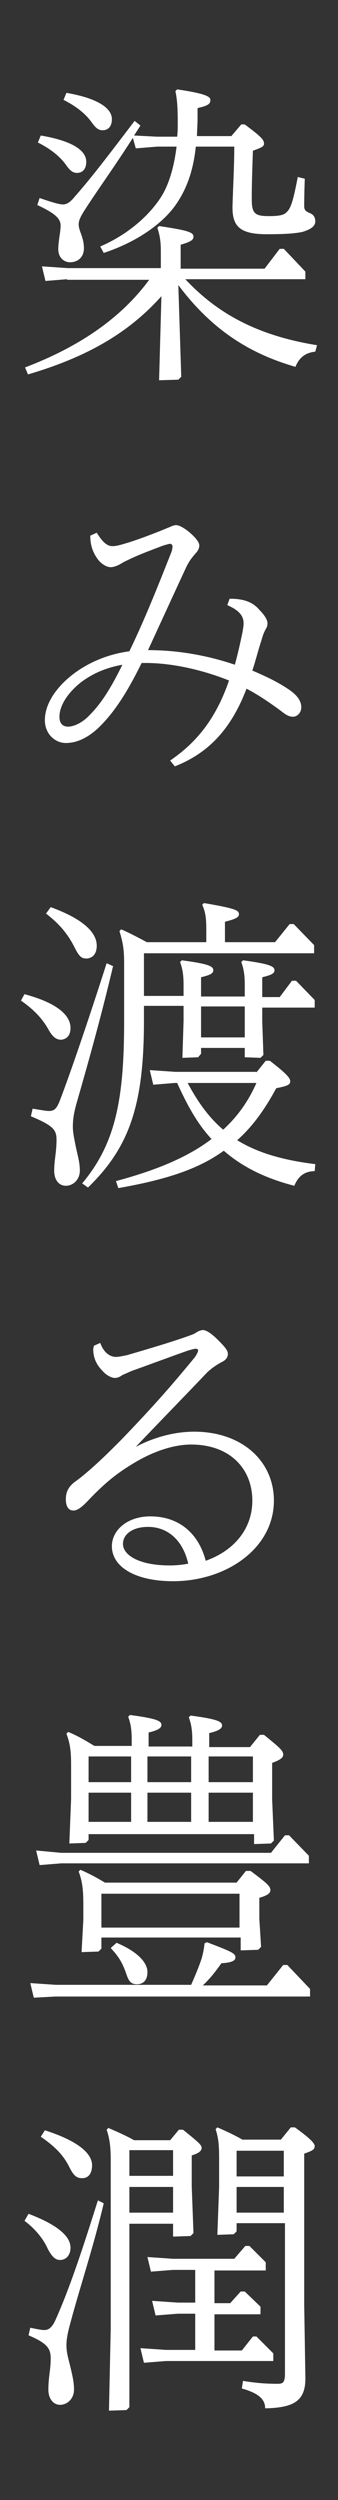
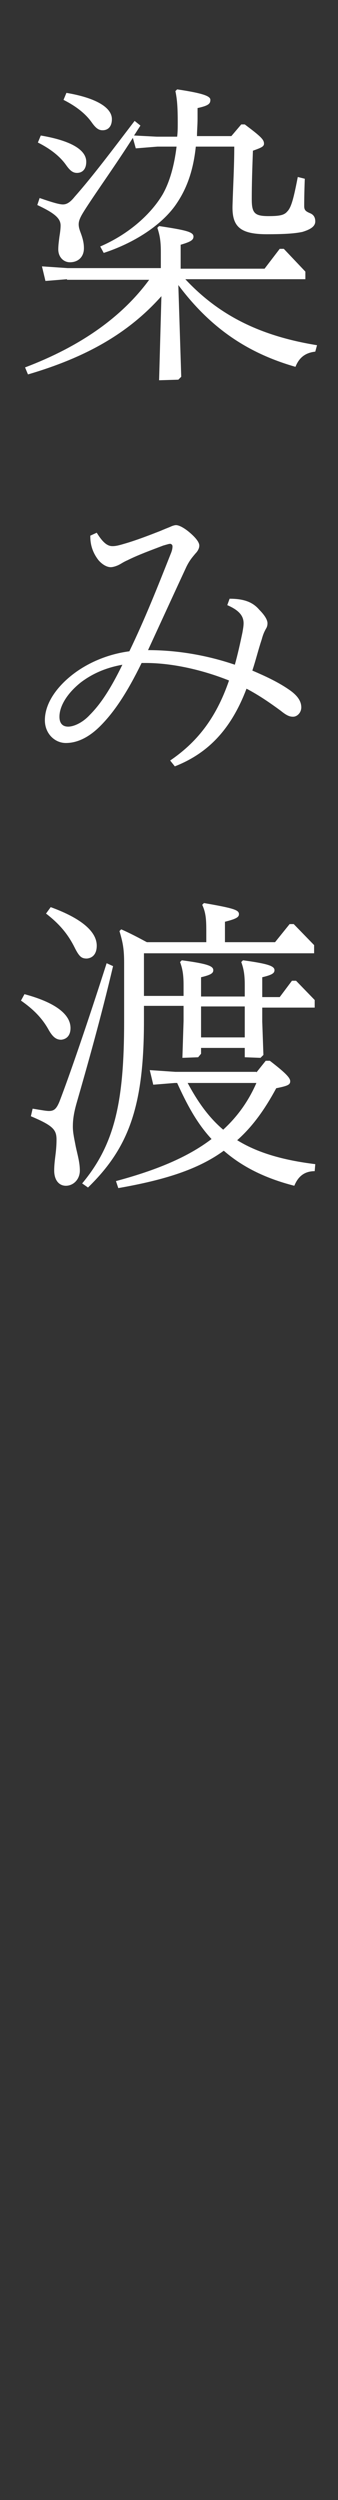
<svg xmlns="http://www.w3.org/2000/svg" version="1.1" id="レイヤー_1" x="0px" y="0px" viewBox="0 0 58 428" style="enable-background:new 0 0 58 428;" xml:space="preserve">
  <rect x="0" y="0" width="58" height="428" fill="#333333" stroke="none" />
  <style type="text/css">
	.st0{fill:#FFFFFF;}
</style>
  <g>
    <path class="st0" d="M11.5,47.8l-3.7,0.3l-0.6-2.5l4.4,0.3h16v-2.8c0-1.9-0.2-2.9-0.6-4.1l0.3-0.3c4.6,0.7,5.9,1,5.9,1.8   c0,0.6-0.5,0.9-2.2,1.4V46h14.4l2.6-3.4h0.7l3.7,3.9v1.3H31.8c5.7,6.1,12.7,9.7,22.6,11.3l-0.3,1.1c-1.8,0.2-2.8,1.1-3.4,2.6   C42.3,60.4,36,56,30.6,48.8l0.5,15.7L30.6,65l-3.3,0.1l0.4-14.4c-5.7,6.4-13,10.5-22.9,13.4l-0.5-1.2c9.5-3.6,16.6-8.6,21.3-15   H11.5z M26.9,23.4h3.5c0.1-0.8,0.1-1.6,0.1-2.4c0-2.6-0.1-4-0.4-5.4l0.3-0.3c4.7,0.7,5.7,1.2,5.7,1.8c0,0.7-0.4,1-2.2,1.4v1.8   c0,1.1-0.1,2.1-0.1,3h5.9l1.7-2H42c2.8,2.1,3.3,2.6,3.3,3.3c0,0.5-0.5,0.7-1.9,1.2c-0.1,2.8-0.2,5.5-0.2,8.3c0,2.4,0.5,2.9,2.9,2.9   c2,0,2.7-0.2,3.2-0.8c0.7-0.7,1.1-2.3,1.8-5.9l1.2,0.3c-0.1,2.7-0.1,4.2-0.1,4.7c0,0.7,0.3,0.9,1,1.2c0.5,0.2,0.9,0.6,0.9,1.4   c0,0.9-0.9,1.4-2.2,1.8c-1.4,0.3-3.3,0.4-6.1,0.4c-4.6,0-6-1.3-5.9-4.9c0.1-3.4,0.3-6.7,0.3-10.1h-6.6c-0.4,3.8-1.4,6.9-3.2,9.6   c-2.2,3.4-6.8,6.7-12.6,8.6l-0.6-1.1c5.1-2.2,8.8-5.7,10.7-8.9c1.2-2.1,2-4.9,2.4-8.2h-3.3l-3.7,0.3l-0.5-1.8   c-3.2,5-5.9,8.7-8.1,12.1c-0.7,1.1-1.2,1.9-1.2,2.7c0,0.7,0.3,1.3,0.5,1.9s0.4,1.3,0.4,2.2c0,1.5-1,2.4-2.4,2.4c-1.1,0-2-0.9-2-2.2   c0-0.7,0.1-1.4,0.2-2.2c0.1-0.6,0.2-1.3,0.2-1.9c0-1.2-1-2.1-4-3.5l0.4-1.2c2.3,0.8,3.4,1.1,4,1.1s1.2-0.3,2-1.3   c3.1-3.5,6.4-7.9,10.3-13l1,0.8c-0.4,0.6-0.7,1.1-1.1,1.7L26.9,23.4z M7,23.2c5.3,0.9,7.8,2.5,7.8,4.5c0,1.2-0.6,1.9-1.6,1.9   c-0.7,0-1.2-0.4-1.9-1.4c-1-1.4-2.6-2.7-4.8-3.8L7,23.2z M11.4,15.9c5.3,0.9,7.8,2.6,7.8,4.5c0,1.2-0.6,1.9-1.6,1.9   c-0.7,0-1.2-0.4-1.9-1.4c-1-1.4-2.6-2.7-4.8-3.8L11.4,15.9z" />
    <path class="st0" d="M29.2,130.2c4.4-3,7.8-7,10.1-13.7c-4.5-1.8-9.7-3-14.3-3h-0.7c-2.5,5.1-4.7,8.4-7.1,10.8   c-1.8,1.8-3.8,2.9-5.9,2.9c-1.9,0-3.6-1.6-3.6-3.9c0-3,2.2-5.9,5-8c2.4-1.8,5.7-3.3,9.5-3.8c2.7-5.6,4.8-10.9,7.1-16.7   c0.3-0.7,0.3-1.1,0.3-1.3s-0.2-0.4-0.4-0.4c-0.2,0-0.5,0.1-1.2,0.3c-2.1,0.8-4.3,1.6-6.1,2.5c-0.7,0.3-1.1,0.6-1.5,0.8   c-0.4,0.2-1,0.4-1.4,0.4c-0.7,0-1.5-0.5-2.1-1.2c-0.7-0.9-1.4-2.2-1.4-4v-0.2l1.1-0.5c1.1,1.8,1.9,2.3,2.7,2.3c0.5,0,1-0.1,2-0.4   c2.1-0.6,4.4-1.5,6.2-2.2c0.7-0.3,1.2-0.5,1.7-0.7c0.4-0.2,0.8-0.3,1-0.3c0.6,0,1.6,0.6,2.5,1.4c0.8,0.7,1.5,1.5,1.5,2.1   c0,0.5-0.3,1-0.7,1.4c-0.4,0.5-0.9,1-1.5,2.2c-2,4.3-4.2,9.1-6.6,14.3c5.1,0,10.2,0.9,14.9,2.5c0.5-1.8,0.9-3.6,1.3-5.5   c0.1-0.6,0.2-1.1,0.2-1.6c0-1.2-0.7-2.2-2.8-3.1l0.4-1.1c2.5,0,4,0.6,5.1,1.9c0.7,0.7,1.4,1.6,1.4,2.3c0,0.4-0.1,0.7-0.3,1   c-0.2,0.4-0.4,0.7-0.7,1.8c-0.6,1.8-1,3.5-1.6,5.3c2.1,0.9,4.3,1.9,6.2,3.2c1.5,1,2.2,2,2.2,3.1c0,0.9-0.7,1.6-1.4,1.6   c-0.5,0-1-0.1-2.1-1c-1.9-1.4-3.8-2.7-5.9-3.8c-2.7,7.1-6.7,11.1-12.3,13.3L29.2,130.2z M11.7,124.4c0.9,0,2.4-0.6,3.7-2   c1.9-1.9,3.6-4.5,5.6-8.6c-2.8,0.5-5.1,1.5-7.1,3c-2.4,1.9-3.7,4.1-3.7,5.9C10.2,123.9,10.8,124.4,11.7,124.4z" />
    <path class="st0" d="M4.2,170.2c5.6,1.5,7.9,3.6,7.9,5.8c0,1.2-0.6,1.9-1.6,2c-0.8,0-1.4-0.4-2.1-1.6c-1.2-2.2-2.8-3.7-4.8-5.1   L4.2,170.2z M19.4,165.4c-2.1,8.9-4.4,17-6.3,23.6c-0.5,1.8-0.6,2.9-0.6,3.9c0,1.1,0.3,2.3,0.5,3.4c0.3,1.4,0.7,2.7,0.7,4.1   c0,1.5-1.1,2.6-2.4,2.6c-1.2,0-2-1-2-2.6c0-0.9,0.1-1.7,0.2-2.5c0.1-0.8,0.2-1.7,0.2-2.8c0-1.7-0.6-2.4-4.4-4l0.3-1.3   c1.8,0.3,2.4,0.4,2.8,0.4c0.9,0,1.3-0.4,1.8-1.6c1.7-4.4,4.8-13.4,8.1-23.7L19.4,165.4z M8.7,155.3c5.5,2,7.9,4.3,7.9,6.6   c0,1.3-0.6,2.1-1.7,2.2c-0.9,0-1.3-0.3-2.1-1.9c-1.2-2.4-2.7-4.1-4.9-5.8L8.7,155.3z M53.9,163.2H24.7v7.3h6.8v-1.9   c0-1.8-0.2-2.8-0.6-3.9l0.3-0.3c4.5,0.6,5.4,1,5.4,1.7c0,0.5-0.4,0.8-2.1,1.2v3.3H42v-2c0-1.8-0.2-2.8-0.6-3.9l0.3-0.3   c4.4,0.6,5.4,1,5.4,1.7c0,0.5-0.4,0.8-2.1,1.2v3.4h3l2.1-2.8h0.7l3.2,3.3v1.3H45v2.4l0.2,5.7l-0.5,0.5L42,181v-1.6h-7.5v1L34,181   l-2.7,0.1l0.2-6.3v-2.6h-6.8v2.6c0,14.6-2.6,21.7-9.6,28.5l-1-0.7c5.6-6.7,7.2-14,7.2-27.7v-10c0-2.4-0.2-3.5-0.8-5.5l0.3-0.3   c1.6,0.7,2.9,1.4,4.4,2.2h10.2v-2c0-2-0.1-3.1-0.7-4.4l0.3-0.3c5.2,0.9,6,1.2,6,1.9c0,0.5-0.4,0.8-2.4,1.3v3.5h8.6l2.5-3.1h0.7   l3.5,3.6V163.2z M44,183.6l1.6-2h0.7c2.6,2,3.5,2.9,3.5,3.5c0,0.6-0.4,0.8-2.4,1.2c-2,3.7-4.1,6.6-6.7,8.9   c3.4,2.1,7.7,3.4,13.4,4.1l-0.1,1.2c-2.1,0-3,1.3-3.5,2.5c-5.1-1.3-9-3.3-12.1-6c-4.4,3.2-10.1,5-18.1,6.4l-0.4-1.2   c6.7-1.8,12.2-4,16.4-7.2c-2.6-2.8-4.3-6.1-5.9-9.6h-0.4l-3.7,0.3l-0.6-2.5l4.4,0.3H44z M32.2,185.4c1.6,3,3.5,5.8,6.1,8   c2.4-2.2,4.3-4.8,5.7-8H32.2z M42,177.6v-5.3h-7.5v5.3H42z" />
-     <path class="st0" d="M23.3,247.7c3-1.6,6.6-2.6,10-2.6c8.3,0,13.7,5.1,13.7,11.8c0,8.2-8.2,13.8-17.3,13.8c-6.4,0-10.5-2.4-10.5-6   c0-2.7,2.6-5.1,6.6-5.1c5,0,8.3,3,9.5,7.6c4.8-1.7,8-5.4,8-10.3c0-5.5-3.9-9.6-10.5-9.6c-2.9,0-6.5,1.1-10.2,3.4   c-2.8,1.7-4.8,3.4-7.3,6c-1.2,1.3-2,1.9-2.7,1.9c-0.9,0-1.3-0.8-1.3-1.9c0-1.1,0.3-2,1.4-2.9c0.7-0.5,1.6-1.2,2.4-1.9   c2.1-1.8,4-3.7,5.6-5.3c5.4-5.6,8.5-9.1,12.7-14.2c0.5-0.7,0.6-1.1,0.6-1.2c0-0.2-0.2-0.3-0.4-0.3c-0.2,0-0.6,0.1-1.3,0.3   c-2.6,0.9-6.6,2.4-9.7,3.5c-0.7,0.3-1.1,0.5-1.6,0.7c-0.4,0.3-0.8,0.5-1.3,0.5c-0.6,0-1.5-0.5-2.1-1.2c-1-1-1.6-2.2-1.6-3.7   c0-0.2,0.1-0.4,0.1-0.6l1.1-0.5c0.6,1.7,1.7,2.4,2.7,2.4c0.6,0,1.3-0.2,1.9-0.3c3.4-1,7.2-2.1,10.6-3.3c0.5-0.2,0.9-0.3,1.3-0.6   c0.5-0.3,0.9-0.4,1.1-0.4c0.6,0,1.5,0.6,2.5,1.6c1.1,1.1,1.8,1.8,1.8,2.5c0,0.6-0.4,1.1-1.1,1.4c-0.7,0.4-1.4,0.8-2.4,1.7   c-3.9,4.1-8.5,8.8-12.4,12.9L23.3,247.7z M25.4,261.4c-2.7,0-4.3,1.3-4.3,2.9c0,2,2.9,3.7,8,3.7c1.1,0,2.1-0.1,3.2-0.3   C31.4,263.7,28.8,261.4,25.4,261.4z" />
-     <path class="st0" d="M45.8,339.9l2.8-3.5h0.7l3.9,4.1v1.3H9.5L5.8,342l-0.6-2.5l4.4,0.3h23.2c0.8-1.8,1.4-3.3,1.8-4.5   c0.2-0.7,0.4-1.6,0.5-2.6l0.4-0.2c4.2,1.6,4.9,1.9,4.9,2.6c0,0.6-0.7,0.9-2.4,1c-0.8,1.1-1.8,2.5-3.2,3.8H45.8z M10.5,317.2h36   l2.4-3h0.7l3.4,3.5v1.3H10.5l-3.7,0.3l-0.6-2.5L10.5,317.2z M15.2,313.7v1.3l-0.5,0.5l-2.8,0.1l0.3-7.6v-5.9c0-2.4-0.2-3.7-0.8-5.3   l0.3-0.3c1.7,0.7,3,1.5,4.5,2.4h6.4v-1.1c0-1.8-0.2-2.8-0.6-3.9l0.3-0.3c4.5,0.6,5.4,1,5.4,1.7c0,0.5-0.5,0.9-2.2,1.3v2.4h7.5v-1.1   c0-1.8-0.2-2.8-0.6-3.9l0.3-0.3c4.5,0.6,5.4,1,5.4,1.7c0,0.5-0.5,0.9-2.2,1.3v2.4h7l1.7-2.1h0.7c2.7,2.2,3.3,2.7,3.3,3.4   c0,0.5-0.5,0.9-1.9,1.4v6.3l0.3,7l-0.5,0.5l-2.9,0.1v-1.7H15.2z M40.6,322.3l1.6-2H43c2.8,2.1,3.4,2.6,3.4,3.3   c0,0.5-0.5,0.9-1.9,1.3v3.6l0.3,4.8l-0.5,0.5l-3,0.1v-2.2H17.4v1.9l-0.5,0.5l-2.9,0.1l0.3-5.5V326c0-2.6-0.2-4-0.8-5.6l0.3-0.3   c1.6,0.7,2.9,1.4,4.2,2.2H40.6z M15.2,305.1h7.3v-4.4h-7.3V305.1z M15.2,306.9v5h7.3v-5H15.2z M17.4,324.2v5.8h23.7v-5.8H17.4z    M20,332.6c3.8,1.6,5.3,3.5,5.3,5c0,1.4-0.7,2.1-1.8,2.1c-1,0-1.4-0.5-1.8-1.7c-0.6-1.7-1.1-2.8-2.7-4.5L20,332.6z M32.8,305.1   v-4.4h-7.5v4.4H32.8z M32.8,311.9v-5h-7.5v5H32.8z M43.4,305.1v-4.4h-7.6v4.4H43.4z M43.4,311.9v-5h-7.6v5H43.4z" />
-     <path class="st0" d="M4.9,379c5.3,2,7.2,4,7.2,5.8c0,1.2-0.7,2.1-1.8,2.1c-0.7,0-1.3-0.4-2.1-1.9c-0.7-1.6-2.1-3.4-4-4.8L4.9,379z    M17.8,377.2c-1.8,7.6-4.1,14.4-5.7,20.4c-0.5,1.8-0.7,2.9-0.7,3.9c0,1.2,0.3,2.2,0.6,3.4c0.3,1.3,0.7,2.7,0.7,4.2   c0,1.5-1.1,2.6-2.4,2.6c-1.1,0-2-1-2-2.6c0-1,0.1-1.9,0.2-2.8c0.1-0.7,0.2-1.5,0.2-2.5c0-1.7-0.5-2.6-3.8-4l0.3-1.3   c1.4,0.3,2,0.4,2.4,0.4c0.8,0,1.4-0.5,2-1.9c2.5-5.6,4.8-12.7,7.2-20.3L17.8,377.2z M7.7,364.7c5.6,1.8,8.1,3.9,8.1,6   c0,1.2-0.5,2.2-1.7,2.2c-1,0-1.5-0.5-2.2-1.9c-1.1-2.2-2.6-3.6-4.9-5.2L7.7,364.7z M29.7,382.9v-2.2h-7.5v31.4l-0.5,0.5l-3,0.1   l0.3-14v-28.9c0-2.4-0.2-3.7-0.7-5.2l0.3-0.3c1.6,0.7,3,1.3,4.4,2.1h6.2l1.5-1.8h0.7c2.6,2.1,3.2,2.6,3.2,3.1s-0.4,0.9-1.7,1.3v5.3   l0.3,8l-0.5,0.5L29.7,382.9z M22.2,372.5h7.5v-4.4h-7.5V372.5z M22.2,378.8h7.5v-4.4h-7.5V378.8z M45.6,388.7h-8.8v5.6h2.7l1.8-2   H42l2.7,2.6v1.3h-7.9v6.2h4.7l1.9-2.4H44l2.9,2.9v1.3H28.5l-3.8,0.3l-0.6-2.5l4.4,0.3h5v-6.2h-3l-3.8,0.3l-0.6-2.5l4.4,0.3h3v-5.6   h-3.8l-3.8,0.3l-0.6-2.5l4.4,0.3h10.5l1.9-2.2h0.7l2.8,2.8V388.7z M48.7,380.6h-8.1v1.4l-0.5,0.5l-2.8,0.1l0.3-8.2v-4.8   c0-2.4-0.1-3.5-0.6-5.1l0.3-0.3c1.6,0.7,2.9,1.3,4.3,2.1h6.6l1.7-2.1h0.7c2.5,1.8,3.4,2.7,3.4,3.2c0,0.6-0.4,0.8-1.8,1.3v25.8   l0.2,12.4c0.1,4.1-1.9,5.3-6.9,5.4c0-1.6-1.2-2.6-4-3.4l0.2-1.3c2.9,0.5,5,0.5,6,0.5c0.9,0,1.2-0.3,1.2-1.8V380.6z M40.6,368.2v4.4   h8.1v-4.4H40.6z M48.7,374.4h-8.1v4.4h8.1V374.4z" />
  </g>
</svg>